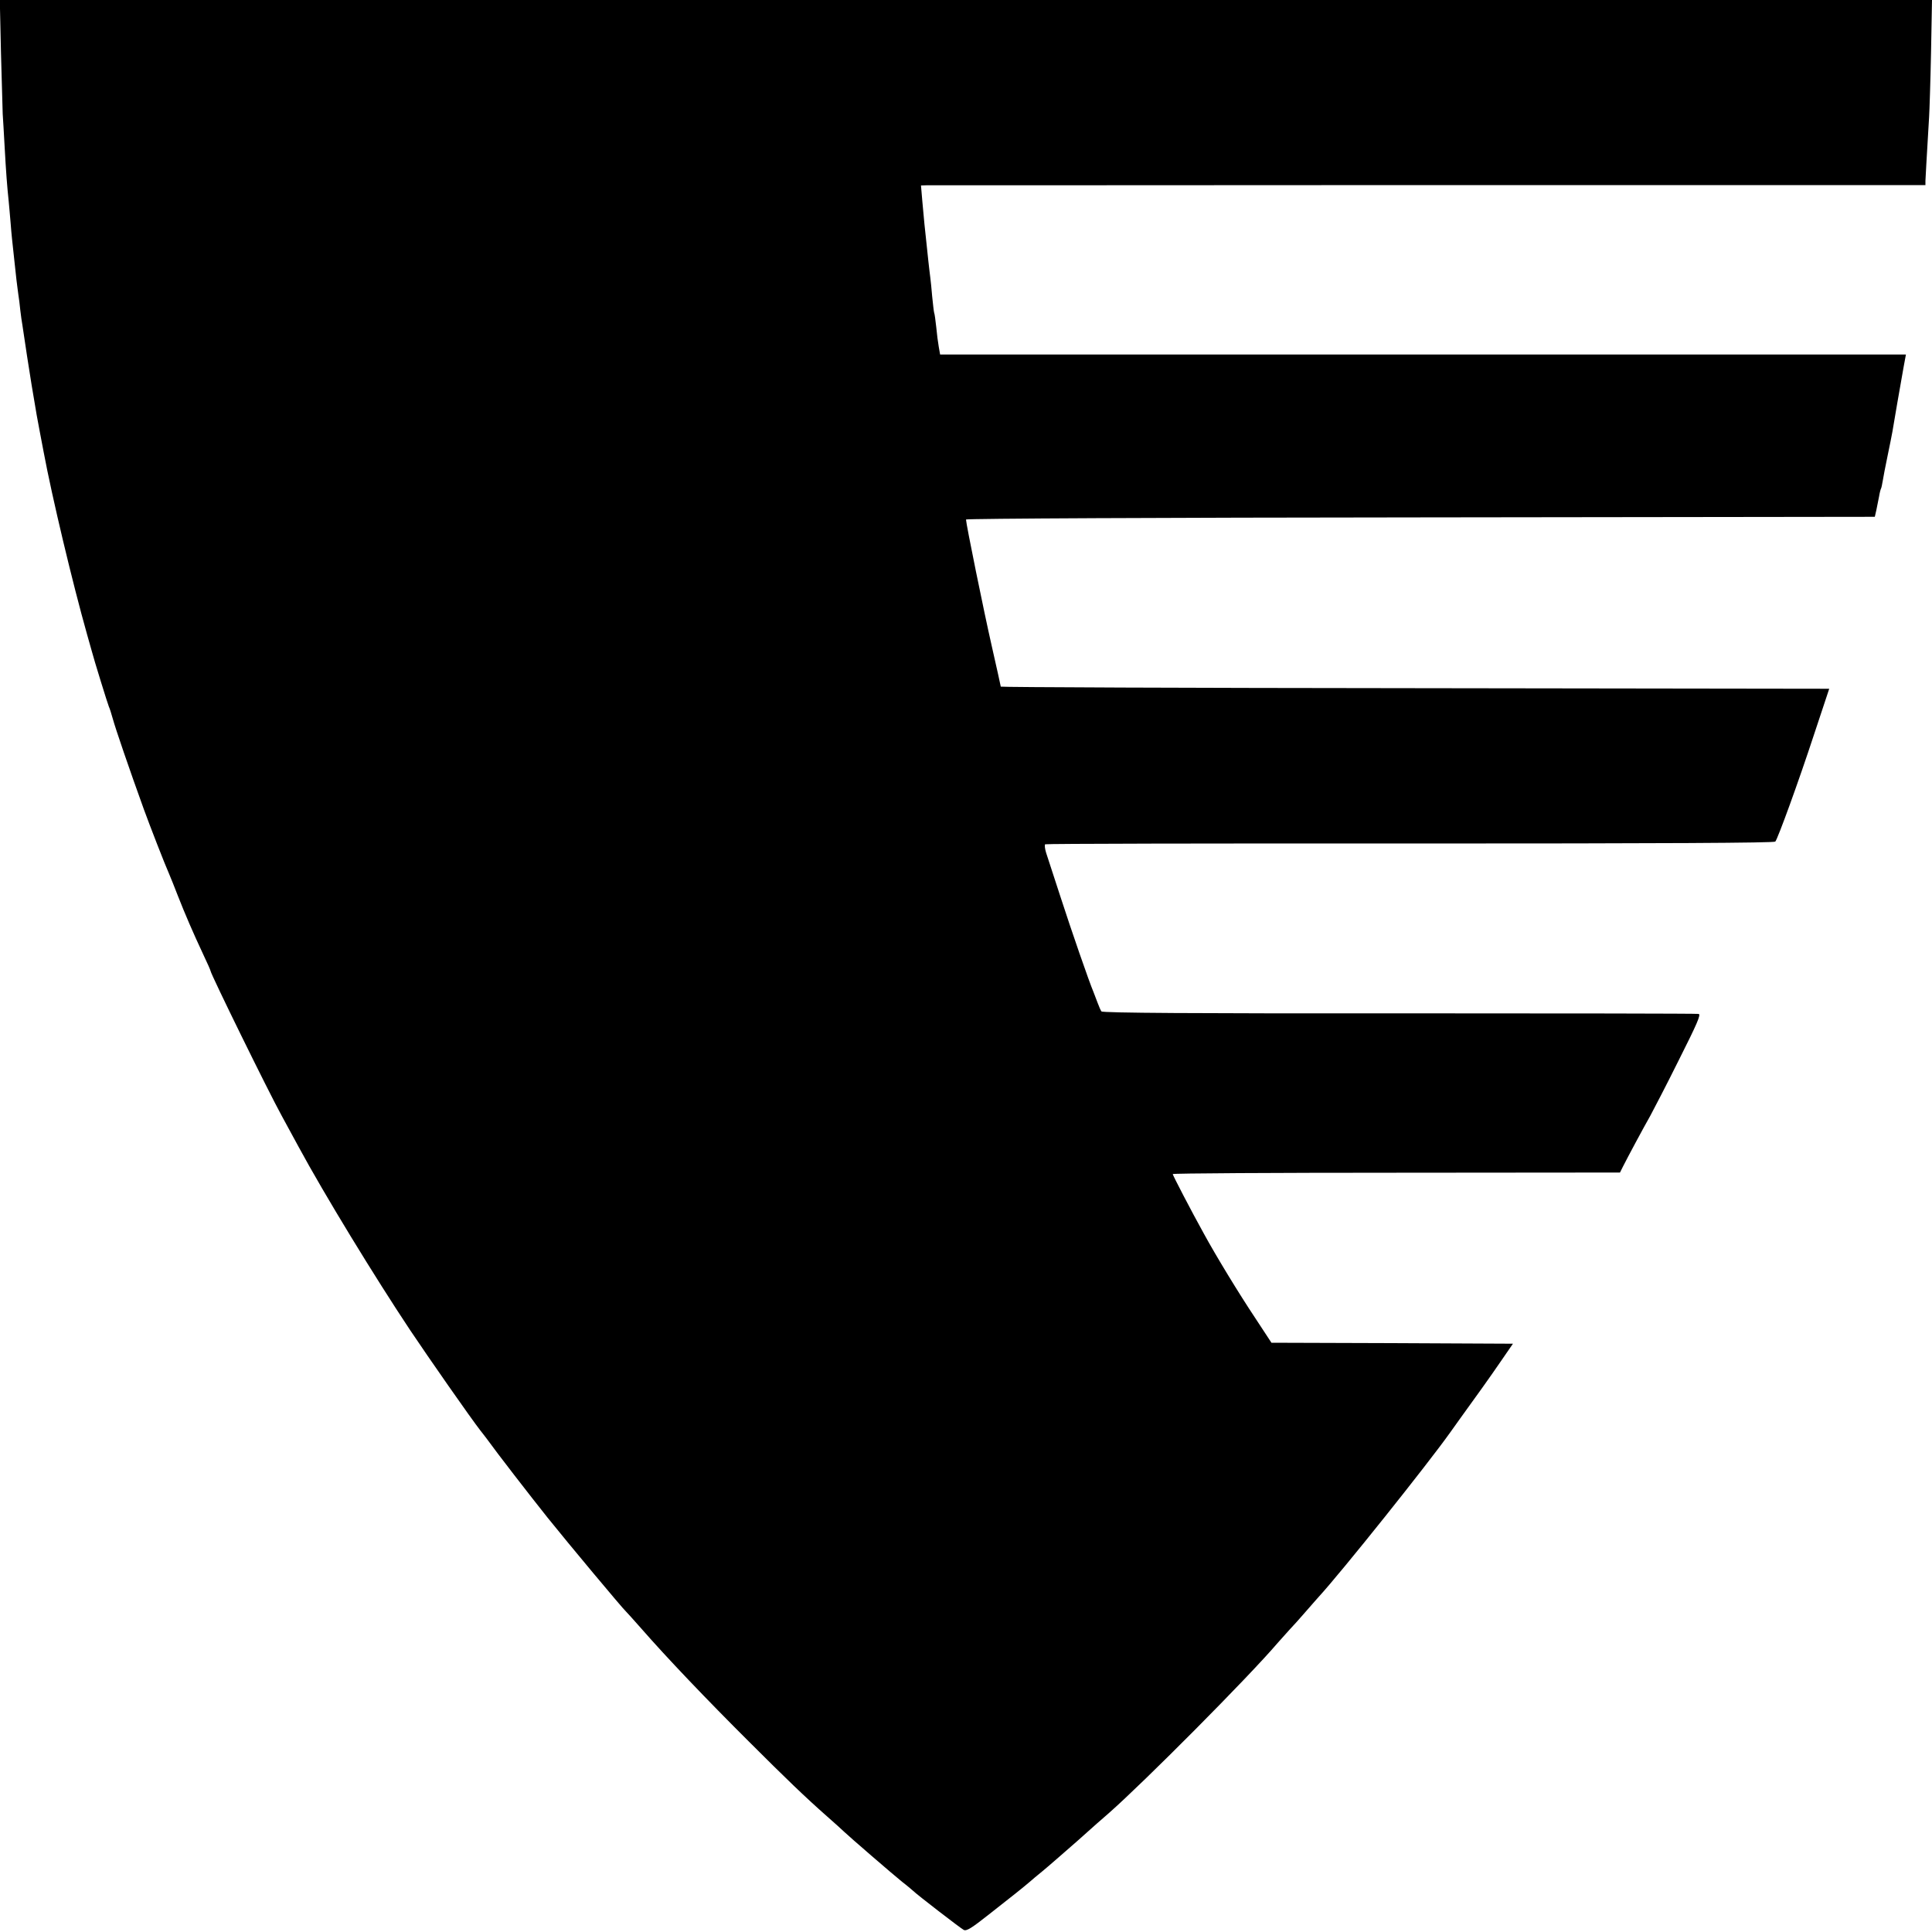
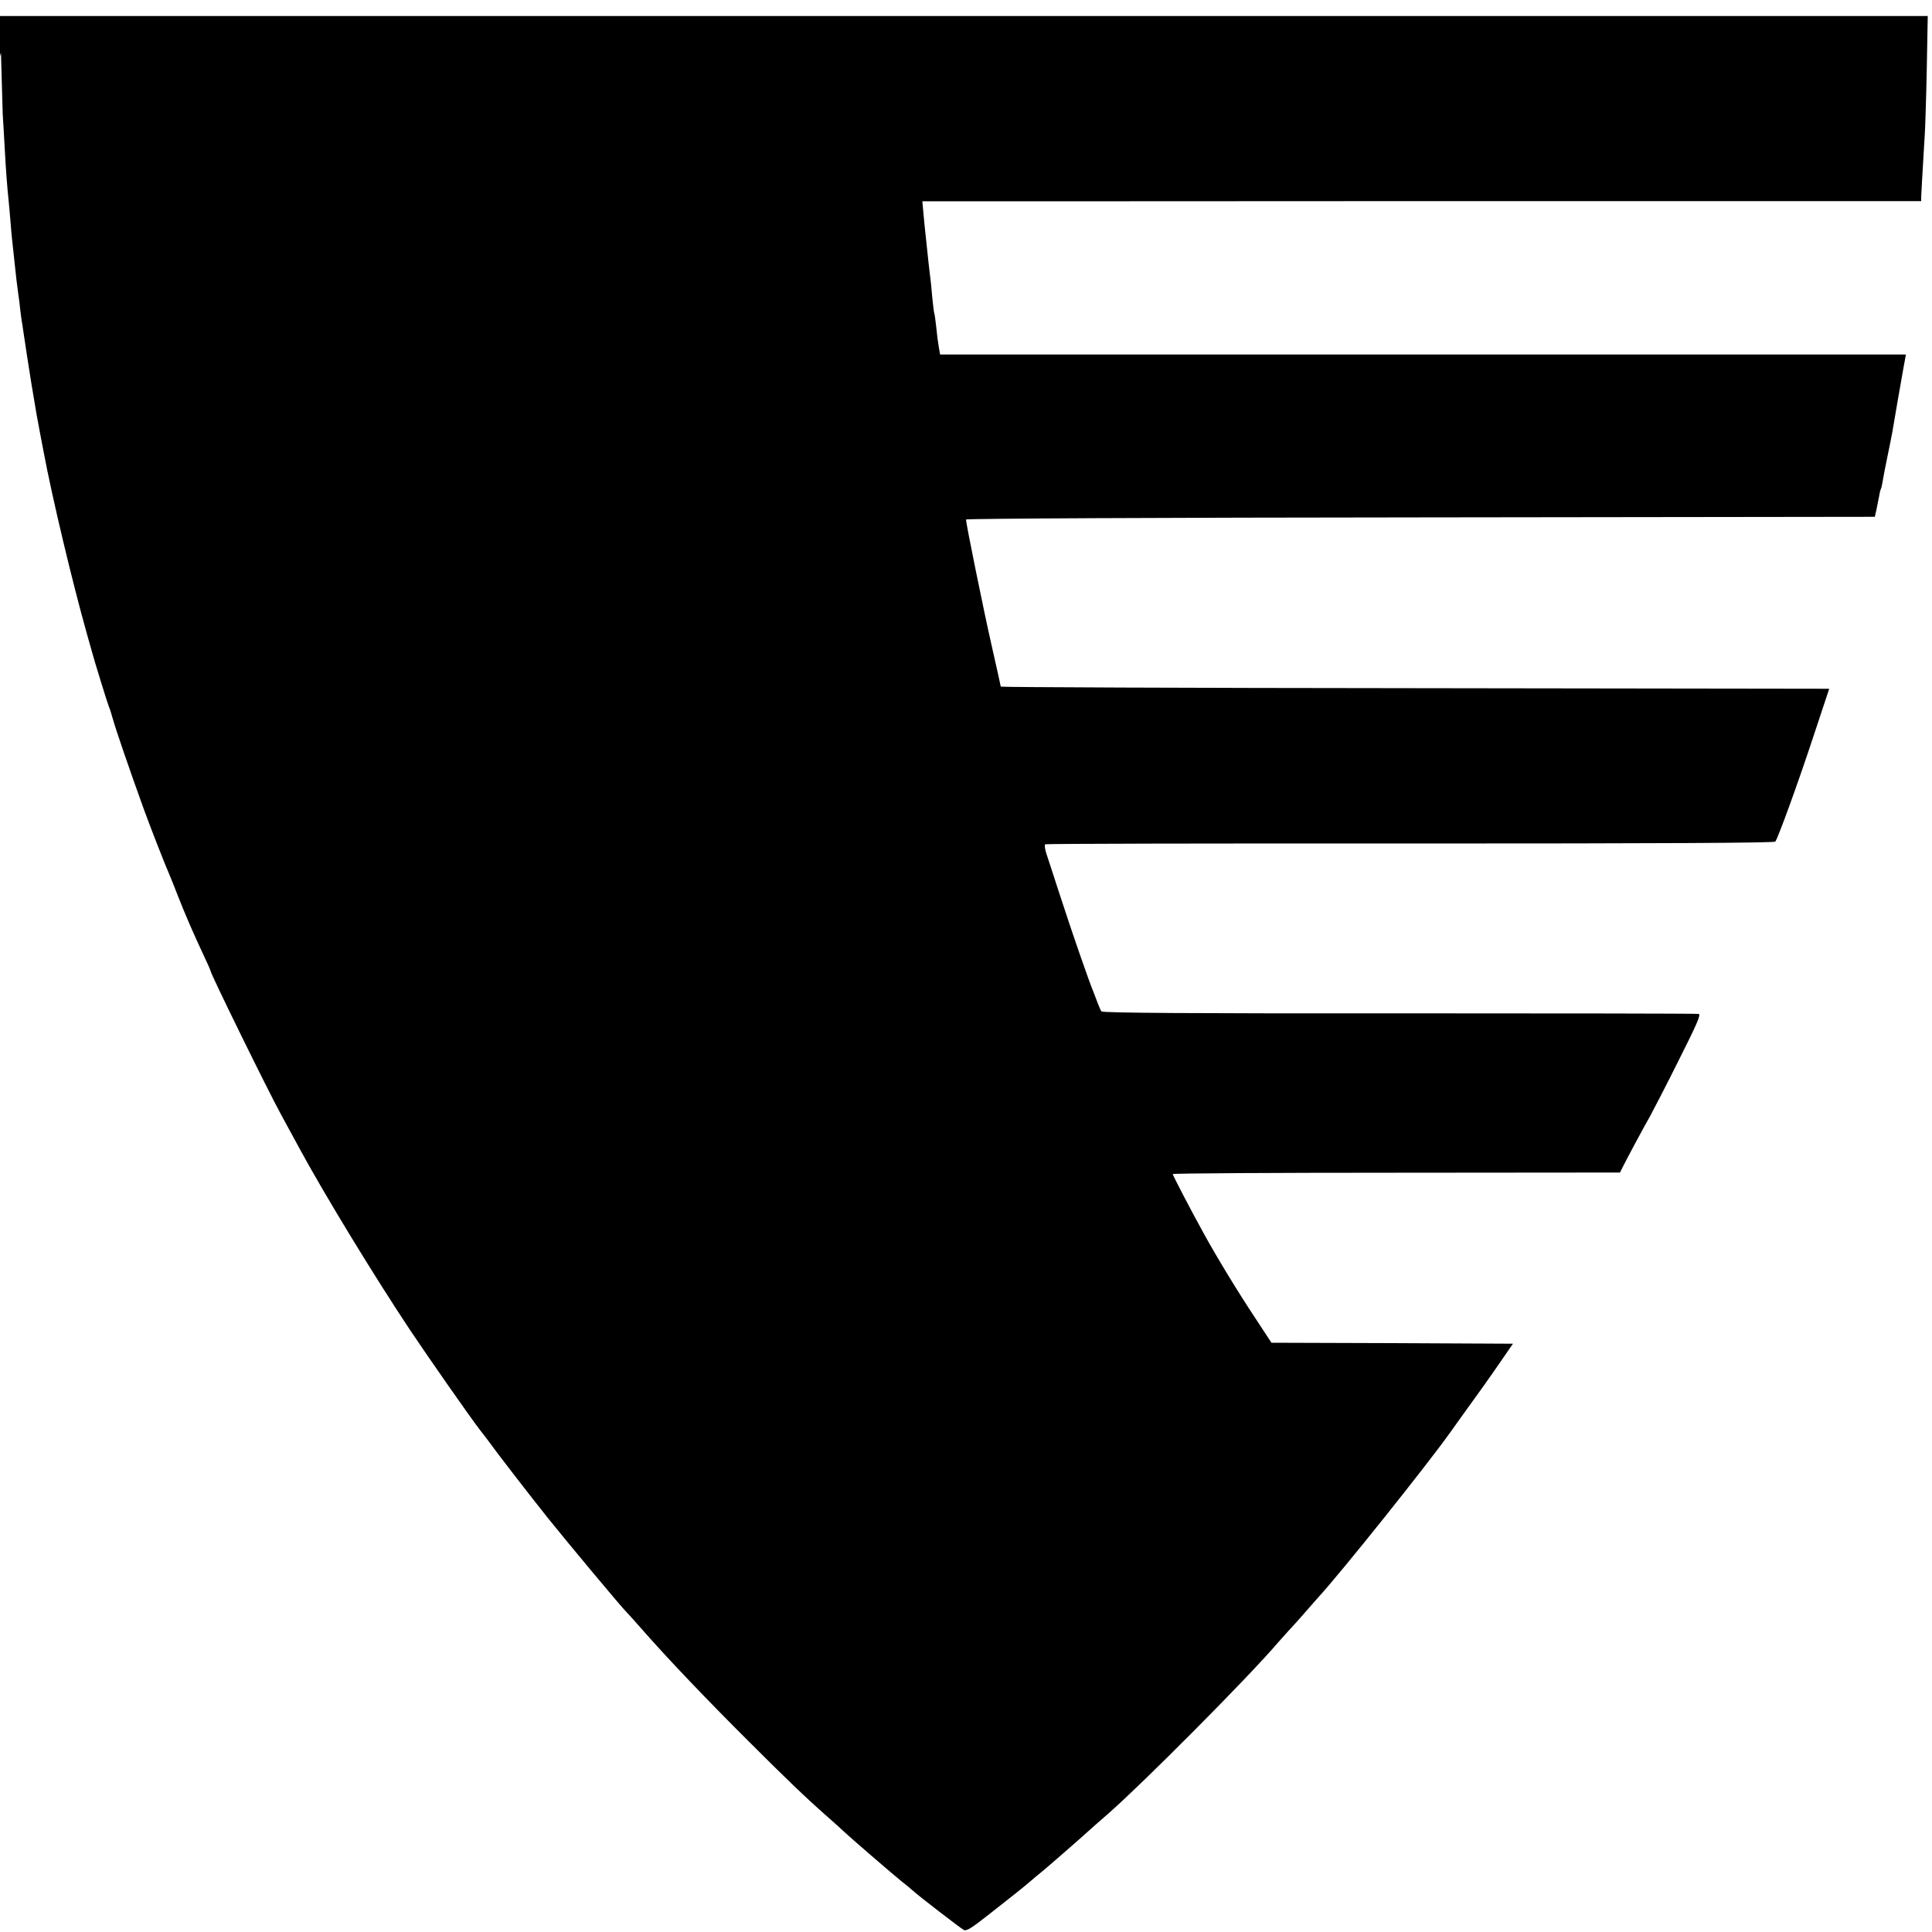
<svg xmlns="http://www.w3.org/2000/svg" version="1.0" width="1000pt" height="1000pt" viewBox="0 0 1000 1000" preserveAspectRatio="xMidYMid meet">
  <g transform="translate(0,1000) scale(0.1,-0.1)" fill="#000000" stroke="none">
-     <path d="M5 9728 c4 -150 8 -293 9 -318 2 -25 6 -101 10 -170 7 -129 13 -207 21 -282 2 -24 7 -74 10 -113 5 -66 8 -88 20 -200 3 -25 7 -66 10 -92 3 -27 8 -61 10 -78 3 -16 7 -52 10 -80 3 -27 8 -62 11 -78 2 -15 13 -87 24 -160 11 -72 22 -141 24 -152 2 -11 7 -40 11 -65 14 -86 16 -95 31 -175 8 -44 17 -91 20 -105 43 -231 150 -680 225 -945 11 -38 22 -77 24 -85 10 -40 85 -282 89 -289 3 -5 12 -33 20 -62 13 -48 85 -259 161 -469 29 -80 109 -286 131 -335 7 -16 27 -66 44 -110 38 -97 79 -192 131 -303 22 -46 39 -85 39 -88 0 -14 298 -622 368 -749 21 -39 60 -111 87 -160 134 -248 395 -675 578 -950 95 -142 314 -456 364 -520 13 -16 27 -35 31 -40 57 -79 222 -292 316 -410 105 -131 389 -471 405 -485 3 -3 40 -43 81 -90 130 -149 339 -368 556 -584 190 -190 293 -289 403 -386 41 -36 81 -72 90 -81 27 -26 254 -222 300 -259 25 -19 49 -40 55 -45 21 -21 247 -195 264 -204 14 -8 41 9 132 81 119 93 175 138 208 166 11 10 41 35 68 57 27 22 107 92 179 155 71 64 145 129 164 145 185 163 723 704 874 881 16 18 43 48 60 67 18 19 57 62 87 97 30 35 60 68 65 74 121 132 564 687 680 850 11 16 34 47 50 70 79 109 158 219 214 301 l62 90 -625 3 -625 2 -84 128 c-84 126 -204 323 -266 437 -65 117 -161 302 -161 308 0 4 521 7 1158 7 l1157 1 16 32 c21 42 105 199 141 262 15 28 82 156 147 287 96 191 116 237 103 240 -10 2 -707 3 -1550 3 -1052 -1 -1535 2 -1541 10 -4 5 -13 26 -20 45 -7 19 -17 44 -21 55 -23 54 -115 320 -170 490 -34 105 -68 208 -75 230 -7 22 -9 42 -5 45 4 3 855 5 1889 4 1319 0 1884 3 1890 10 14 18 120 309 201 556 l78 235 -2144 3 c-1179 1 -2144 5 -2144 8 0 3 -21 96 -46 207 -42 184 -134 637 -134 658 0 5 1012 10 2352 11 l2352 3 8 35 c4 19 10 51 14 70 3 19 8 38 10 41 2 3 6 21 9 40 3 19 14 77 25 129 11 52 22 109 25 125 6 39 43 251 58 335 l12 65 -2500 0 -2499 0 -7 40 c-4 22 -10 68 -13 102 -4 35 -8 68 -11 75 -2 7 -6 45 -10 83 -3 39 -8 84 -10 100 -2 17 -7 55 -10 85 -3 30 -8 73 -10 95 -7 61 -13 122 -21 213 l-7 82 29 1 c16 0 1186 0 2600 1 l2570 0 0 22 c1 18 5 101 19 331 2 33 7 183 10 333 l5 272 -5000 0 -5001 0 6 -272z" />
+     <path d="M5 9728 c4 -150 8 -293 9 -318 2 -25 6 -101 10 -170 7 -129 13 -207 21 -282 2 -24 7 -74 10 -113 5 -66 8 -88 20 -200 3 -25 7 -66 10 -92 3 -27 8 -61 10 -78 3 -16 7 -52 10 -80 3 -27 8 -62 11 -78 2 -15 13 -87 24 -160 11 -72 22 -141 24 -152 2 -11 7 -40 11 -65 14 -86 16 -95 31 -175 8 -44 17 -91 20 -105 43 -231 150 -680 225 -945 11 -38 22 -77 24 -85 10 -40 85 -282 89 -289 3 -5 12 -33 20 -62 13 -48 85 -259 161 -469 29 -80 109 -286 131 -335 7 -16 27 -66 44 -110 38 -97 79 -192 131 -303 22 -46 39 -85 39 -88 0 -14 298 -622 368 -749 21 -39 60 -111 87 -160 134 -248 395 -675 578 -950 95 -142 314 -456 364 -520 13 -16 27 -35 31 -40 57 -79 222 -292 316 -410 105 -131 389 -471 405 -485 3 -3 40 -43 81 -90 130 -149 339 -368 556 -584 190 -190 293 -289 403 -386 41 -36 81 -72 90 -81 27 -26 254 -222 300 -259 25 -19 49 -40 55 -45 21 -21 247 -195 264 -204 14 -8 41 9 132 81 119 93 175 138 208 166 11 10 41 35 68 57 27 22 107 92 179 155 71 64 145 129 164 145 185 163 723 704 874 881 16 18 43 48 60 67 18 19 57 62 87 97 30 35 60 68 65 74 121 132 564 687 680 850 11 16 34 47 50 70 79 109 158 219 214 301 l62 90 -625 3 -625 2 -84 128 c-84 126 -204 323 -266 437 -65 117 -161 302 -161 308 0 4 521 7 1158 7 l1157 1 16 32 c21 42 105 199 141 262 15 28 82 156 147 287 96 191 116 237 103 240 -10 2 -707 3 -1550 3 -1052 -1 -1535 2 -1541 10 -4 5 -13 26 -20 45 -7 19 -17 44 -21 55 -23 54 -115 320 -170 490 -34 105 -68 208 -75 230 -7 22 -9 42 -5 45 4 3 855 5 1889 4 1319 0 1884 3 1890 10 14 18 120 309 201 556 l78 235 -2144 3 c-1179 1 -2144 5 -2144 8 0 3 -21 96 -46 207 -42 184 -134 637 -134 658 0 5 1012 10 2352 11 l2352 3 8 35 c4 19 10 51 14 70 3 19 8 38 10 41 2 3 6 21 9 40 3 19 14 77 25 129 11 52 22 109 25 125 6 39 43 251 58 335 l12 65 -2500 0 -2499 0 -7 40 c-4 22 -10 68 -13 102 -4 35 -8 68 -11 75 -2 7 -6 45 -10 83 -3 39 -8 84 -10 100 -2 17 -7 55 -10 85 -3 30 -8 73 -10 95 -7 61 -13 122 -21 213 c16 0 1186 0 2600 1 l2570 0 0 22 c1 18 5 101 19 331 2 33 7 183 10 333 l5 272 -5000 0 -5001 0 6 -272z" />
  </g>
</svg>